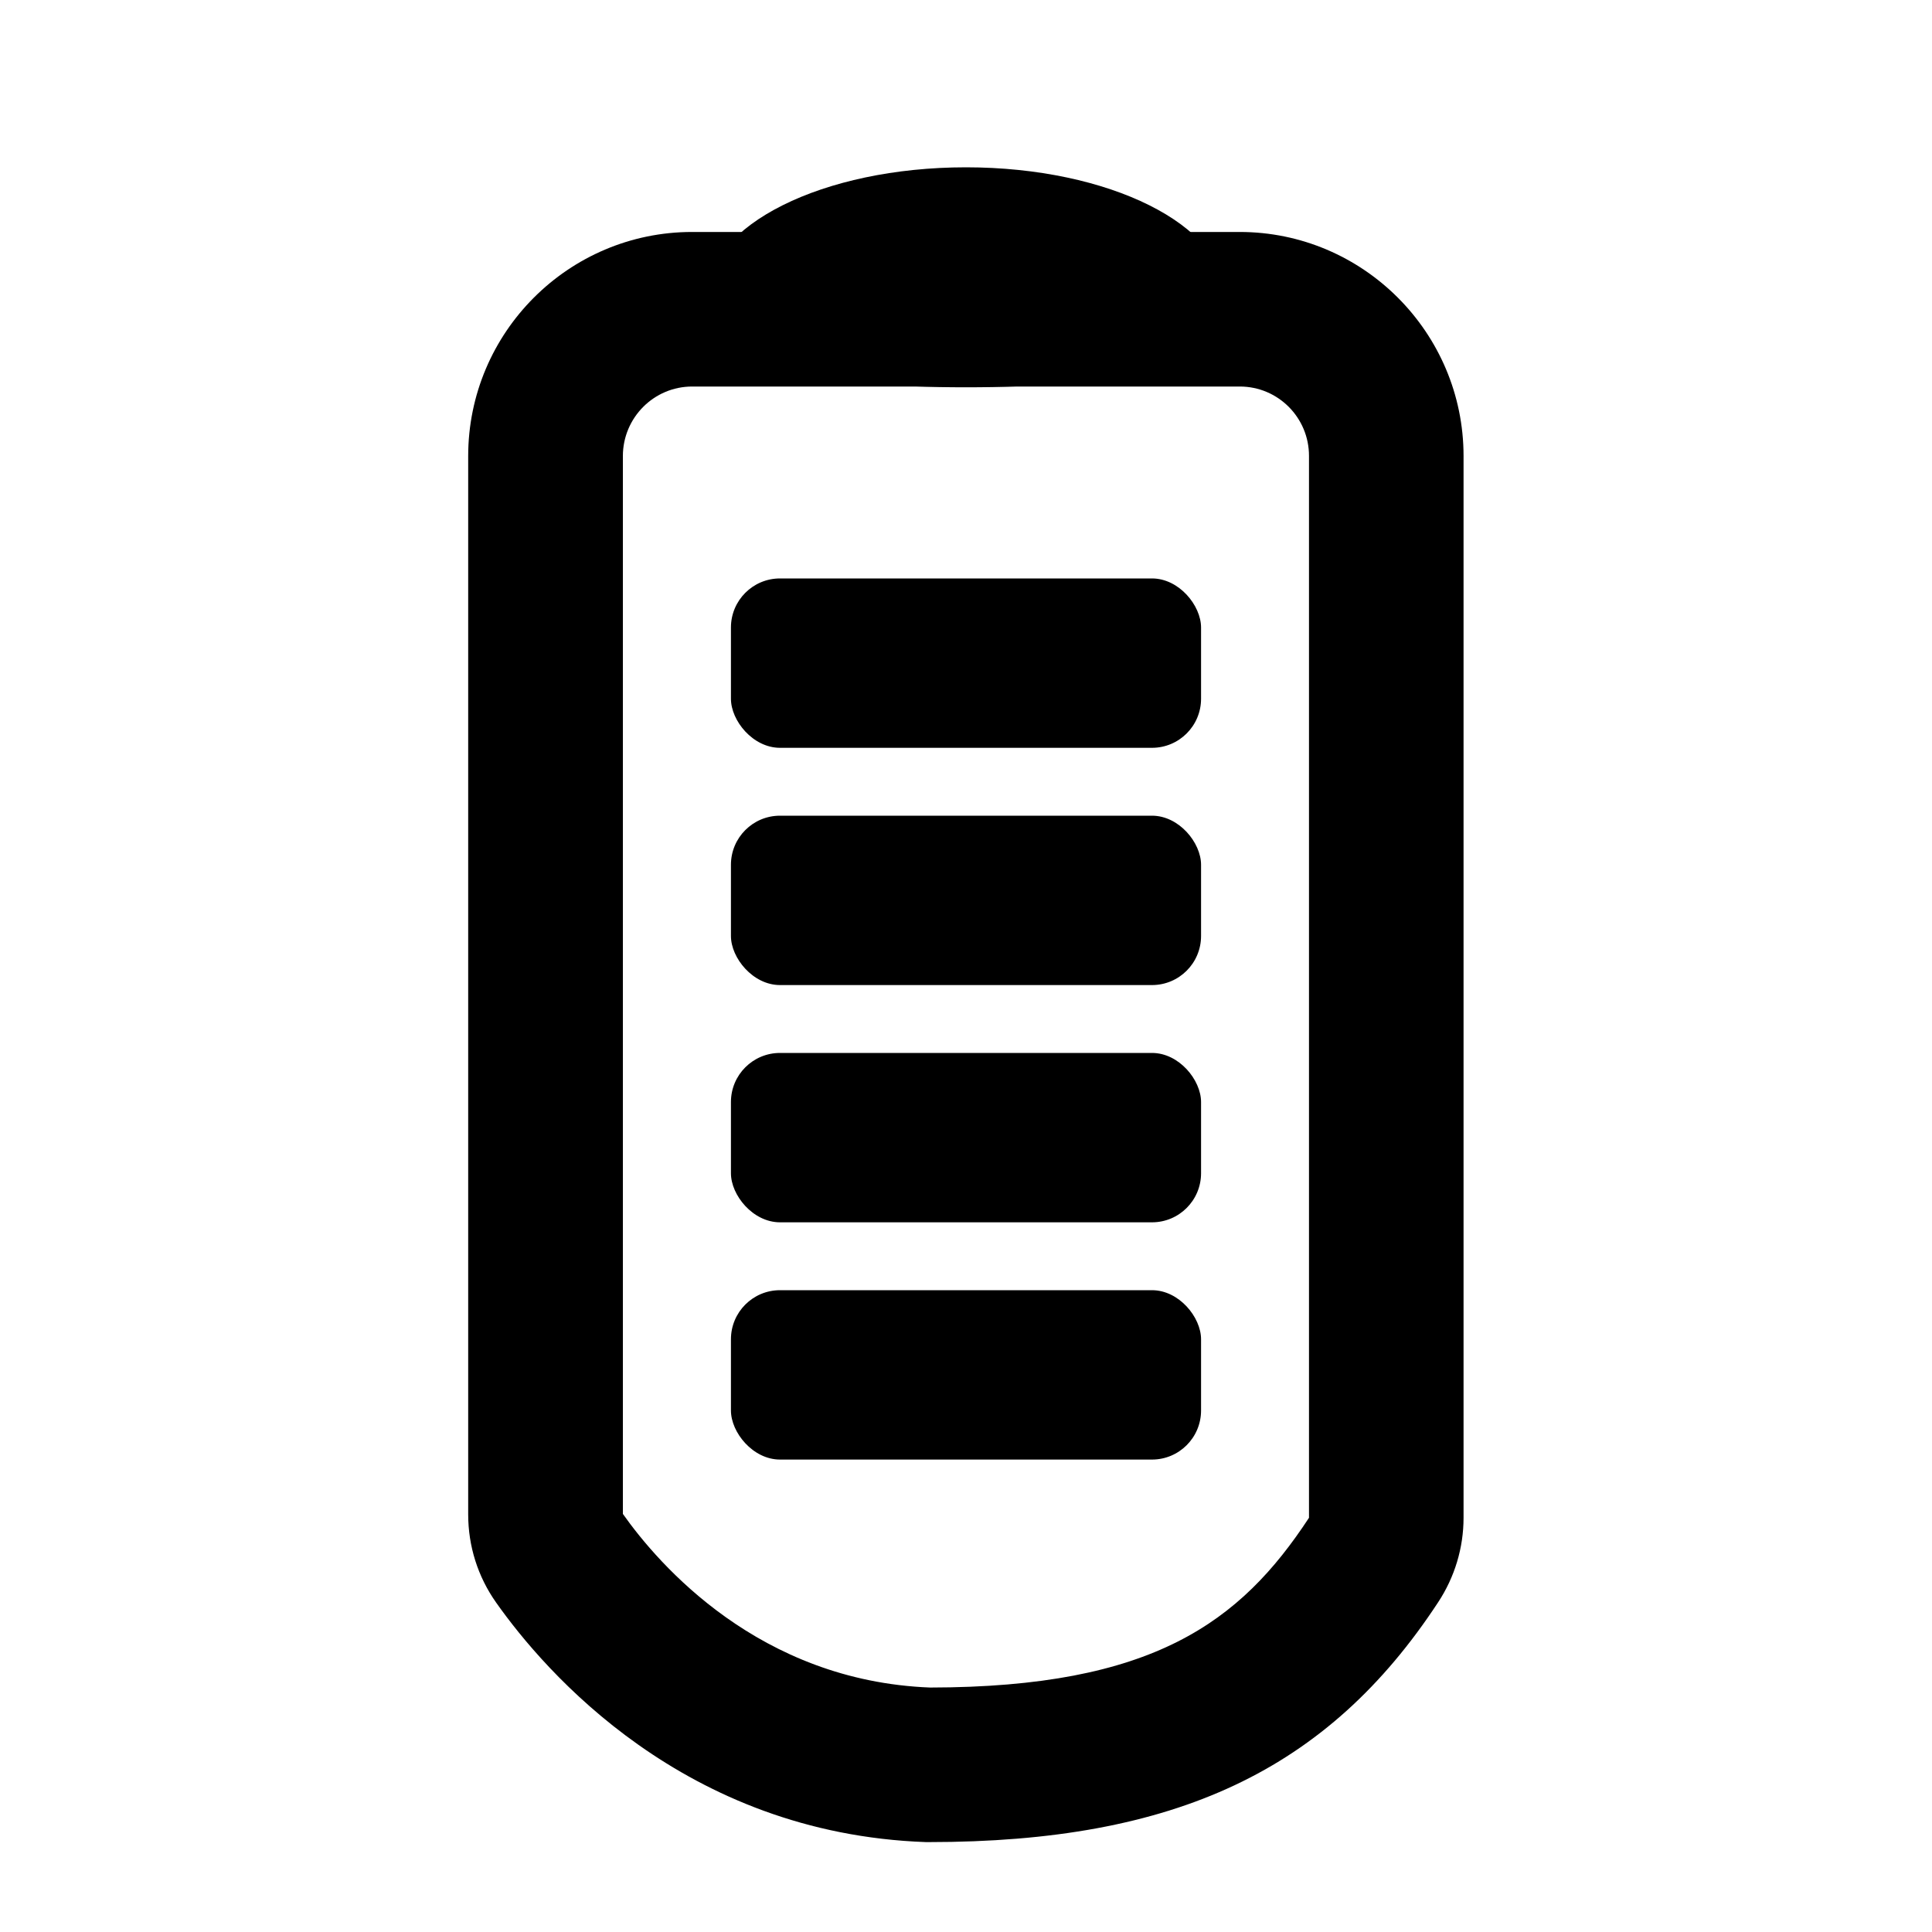
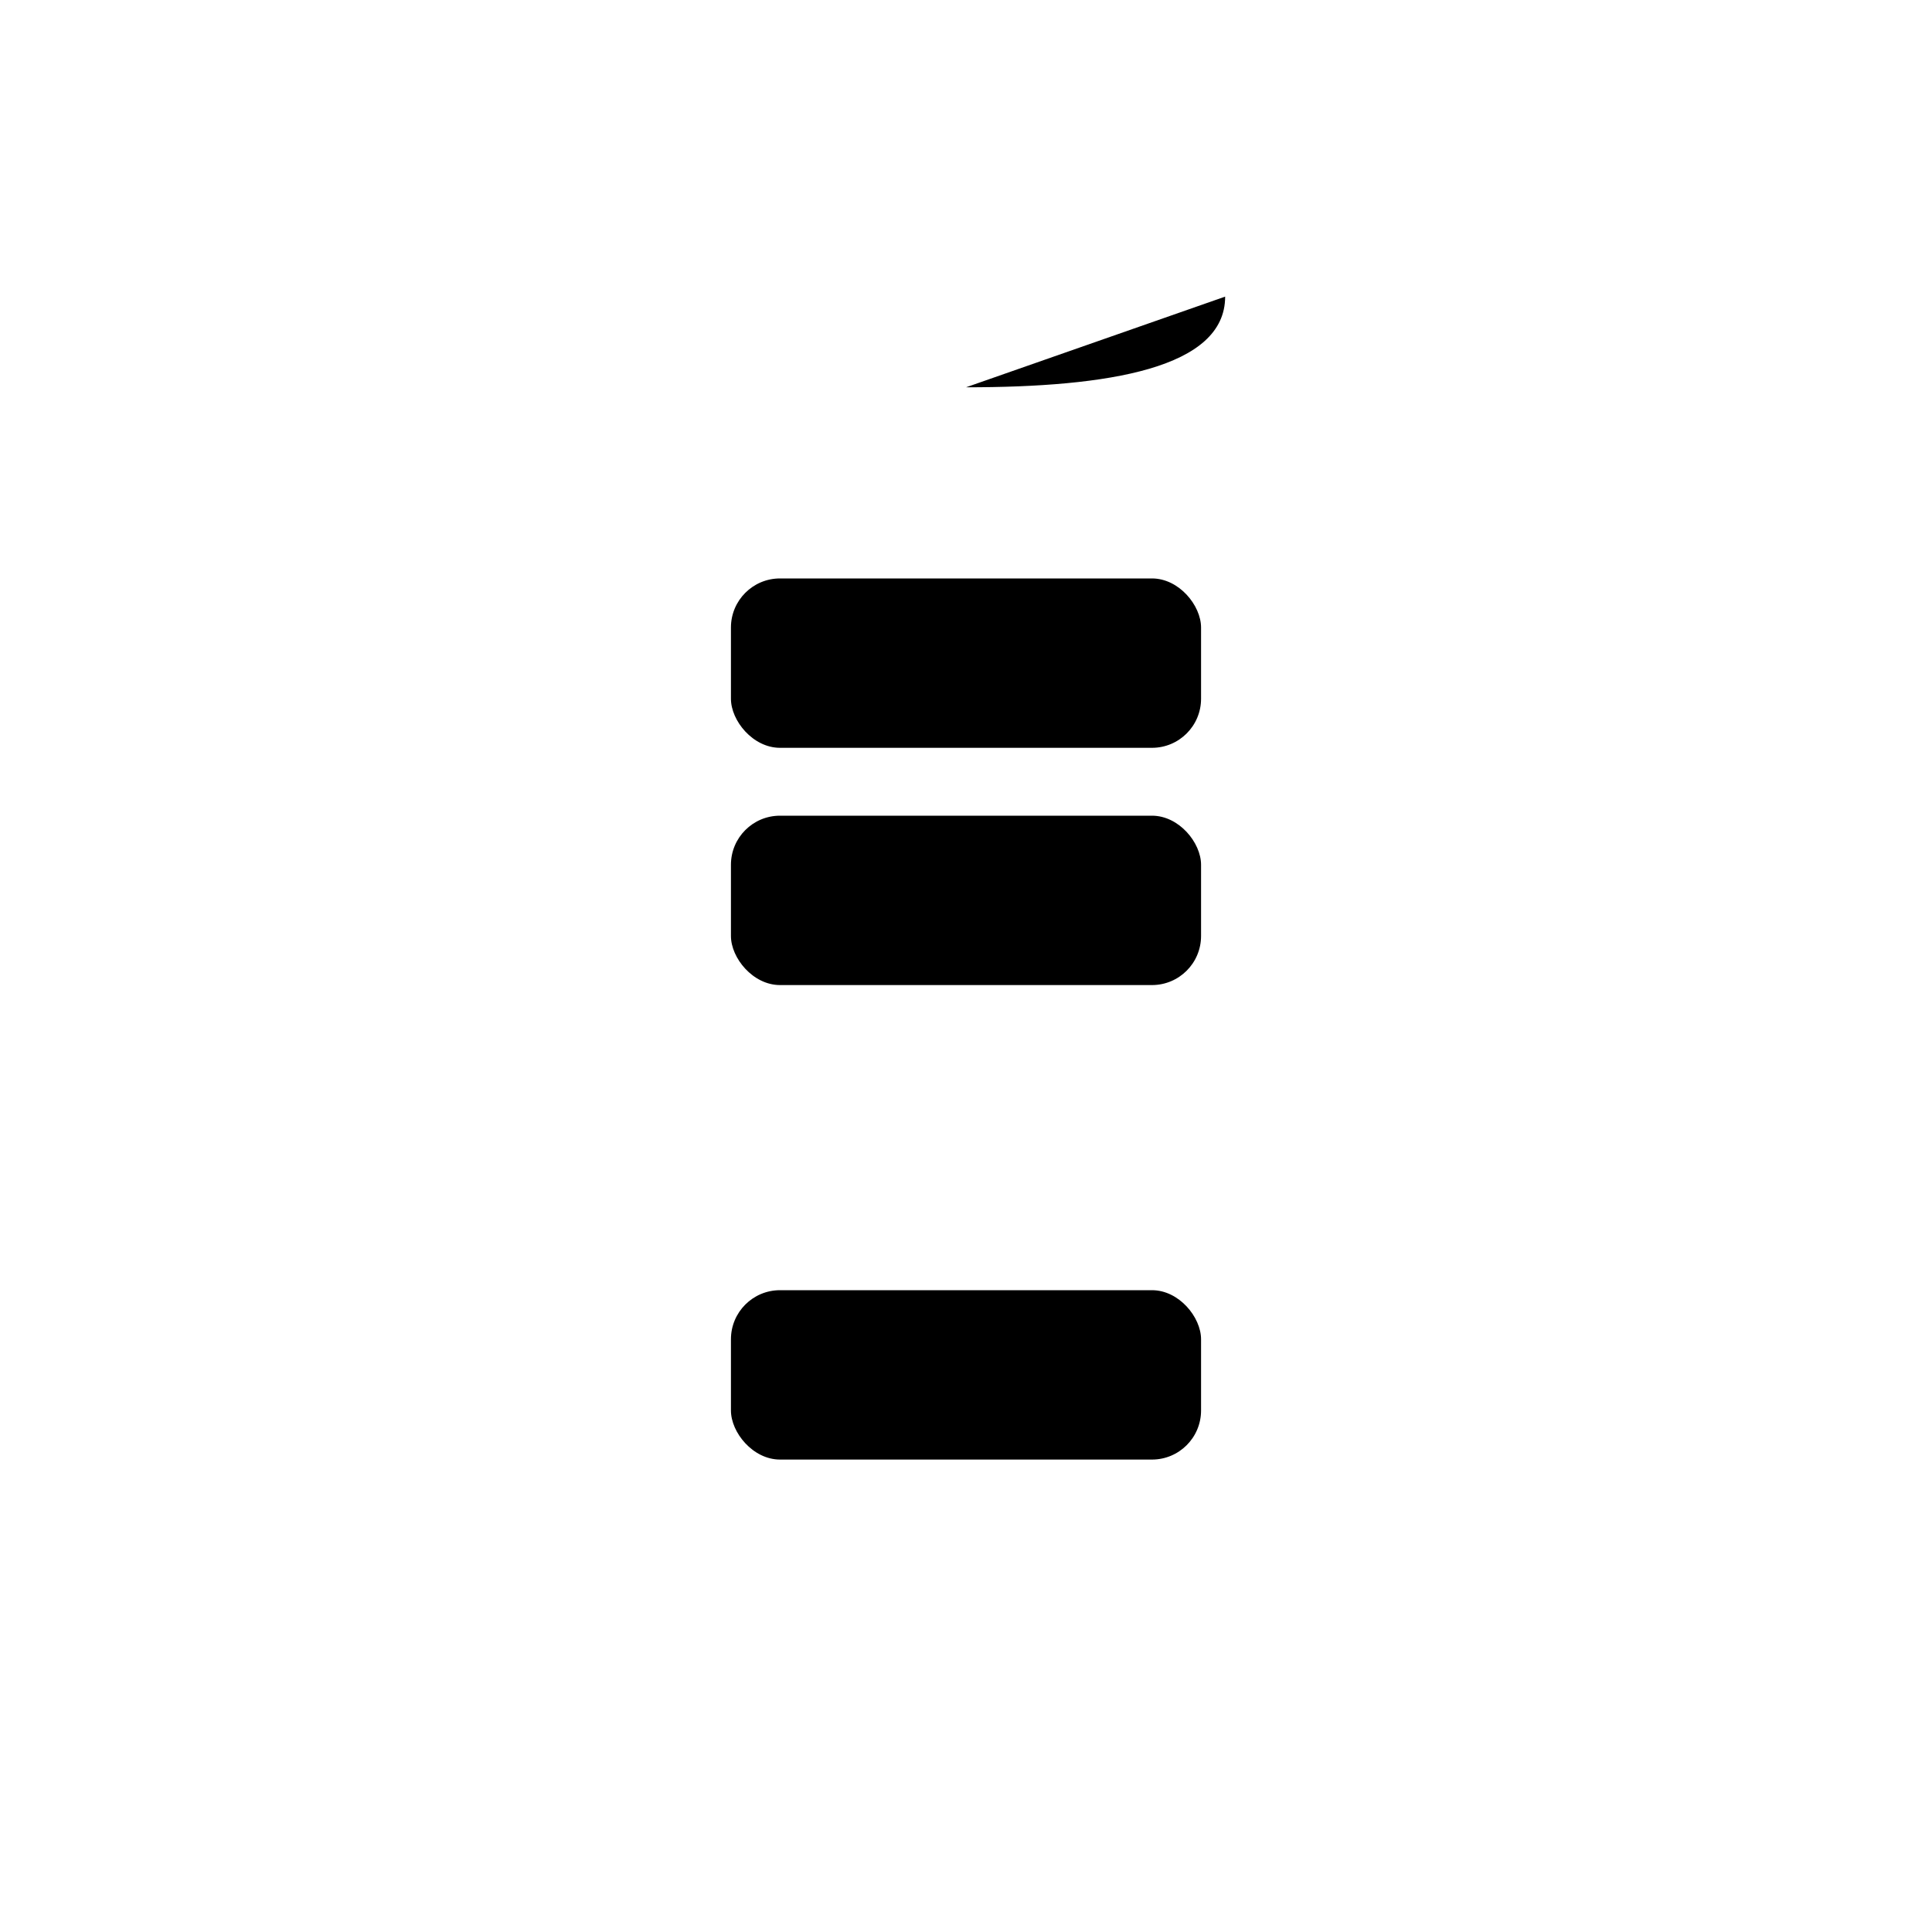
<svg viewBox="0 0 150 150">
  <defs>
    <style>.cls-1{fill:#fff;}.cls-3{fill:none;stroke:#fff;stroke-miterlimit:10;stroke-width:12px;}</style>
  </defs>
  <g id="By_Maxihplay">
-     <path class="cls-1" d="M72.11,143.02h-.21c-18.77-.66-29.6-13.24-33.39-18.61h0c-1.41-2-2.16-4.37-2.16-6.83V35.41c0-9.6,7.8-17.4,17.38-17.4h42.52c9.58,0,17.38,7.81,17.38,17.4V117.84c0,2.32-.68,4.6-1.98,6.57-8.56,13.04-20.38,18.61-39.55,18.61Zm-23.75-25.48c2.77,3.92,10.58,12.97,23.86,13.48,17.29-.02,24.08-5.06,29.41-13.18V35.41c.01-2.98-2.4-5.4-5.37-5.4H53.74c-2.97,0-5.38,2.42-5.38,5.4V117.54Z" />
    <g>
      <rect class="cls-1" x="56.75" y="100.17" width="36.5" height="13.15" rx="3.81" ry="3.81" />
-       <rect class="cls-1" x="56.75" y="81.75" width="36.5" height="13.15" rx="3.81" ry="3.81" />
      <rect class="cls-1" x="56.75" y="63.33" width="36.5" height="13.15" rx="3.81" ry="3.81" />
      <rect class="cls-1" x="56.75" y="44.91" width="36.5" height="13.15" rx="3.81" ry="3.81" />
    </g>
-     <path class="cls-3" d="M95.12,23.03c0,5.55-9.01,7.04-20.12,7.04s-20.12-1.5-20.12-7.04,9.01-10.04,20.12-10.04,20.12,4.5,20.12,10.04Z" />
+     <path class="cls-3" d="M95.12,23.03c0,5.55-9.01,7.04-20.12,7.04Z" />
  </g>
</svg>